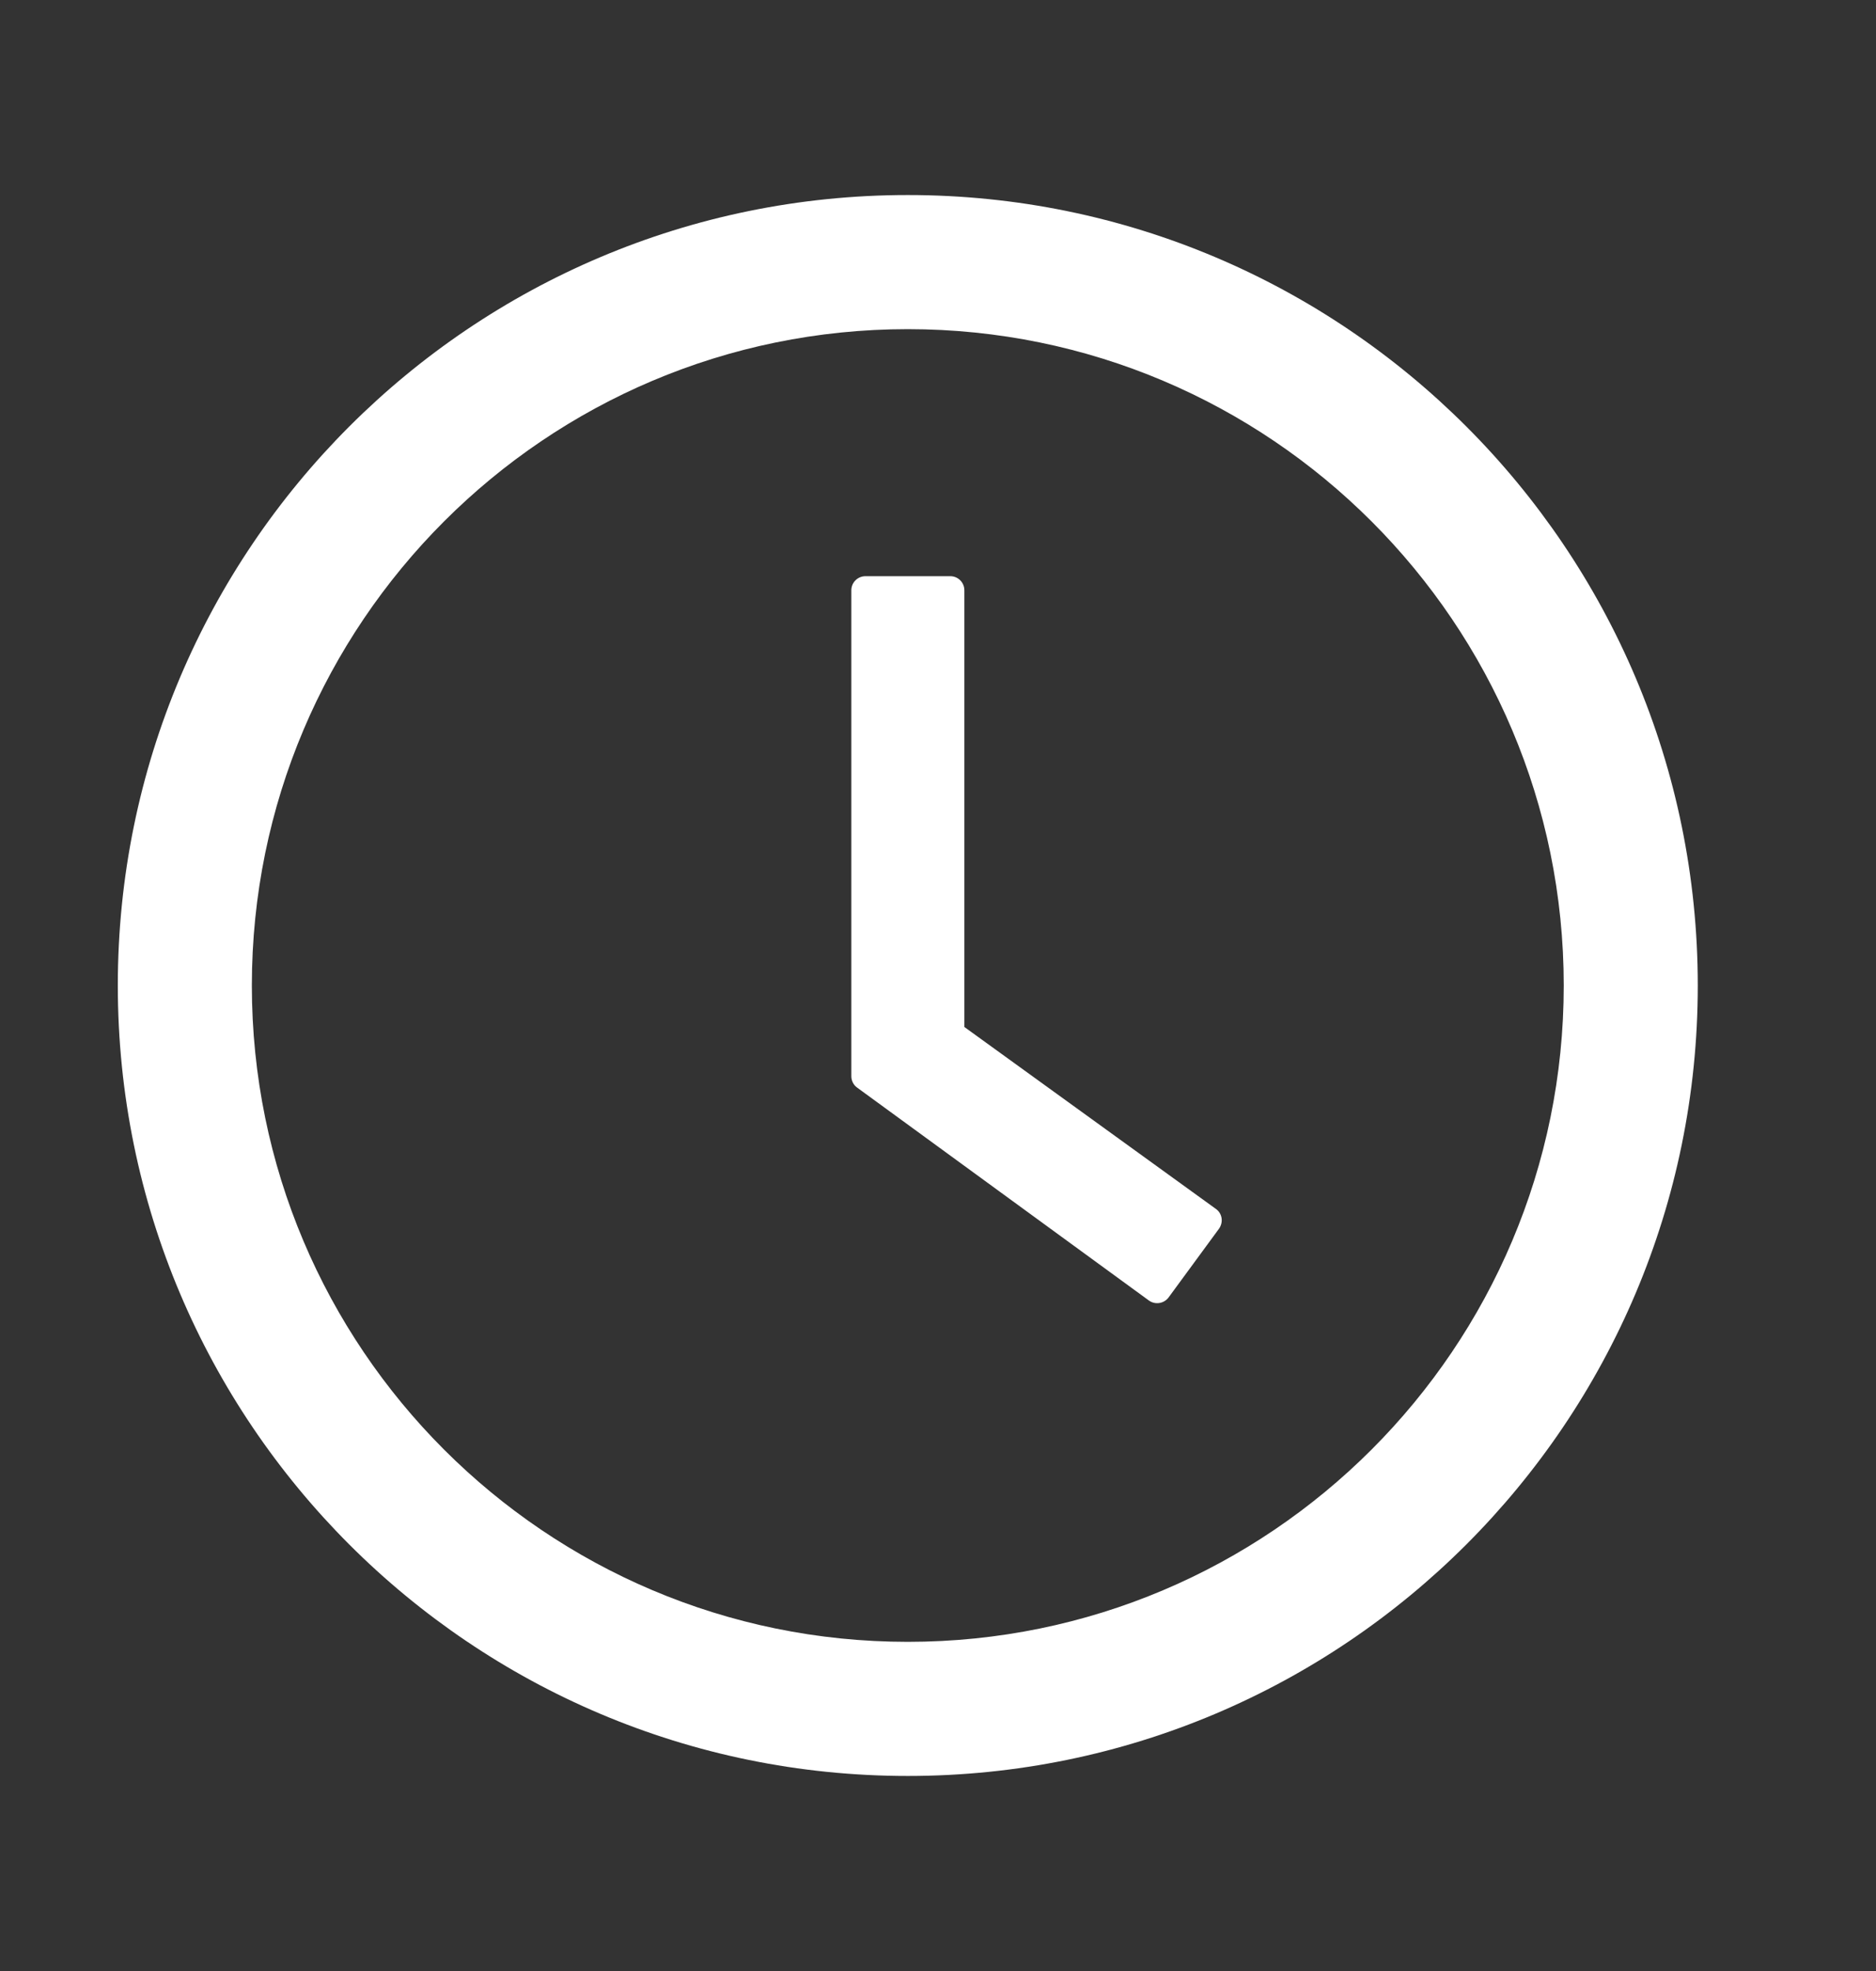
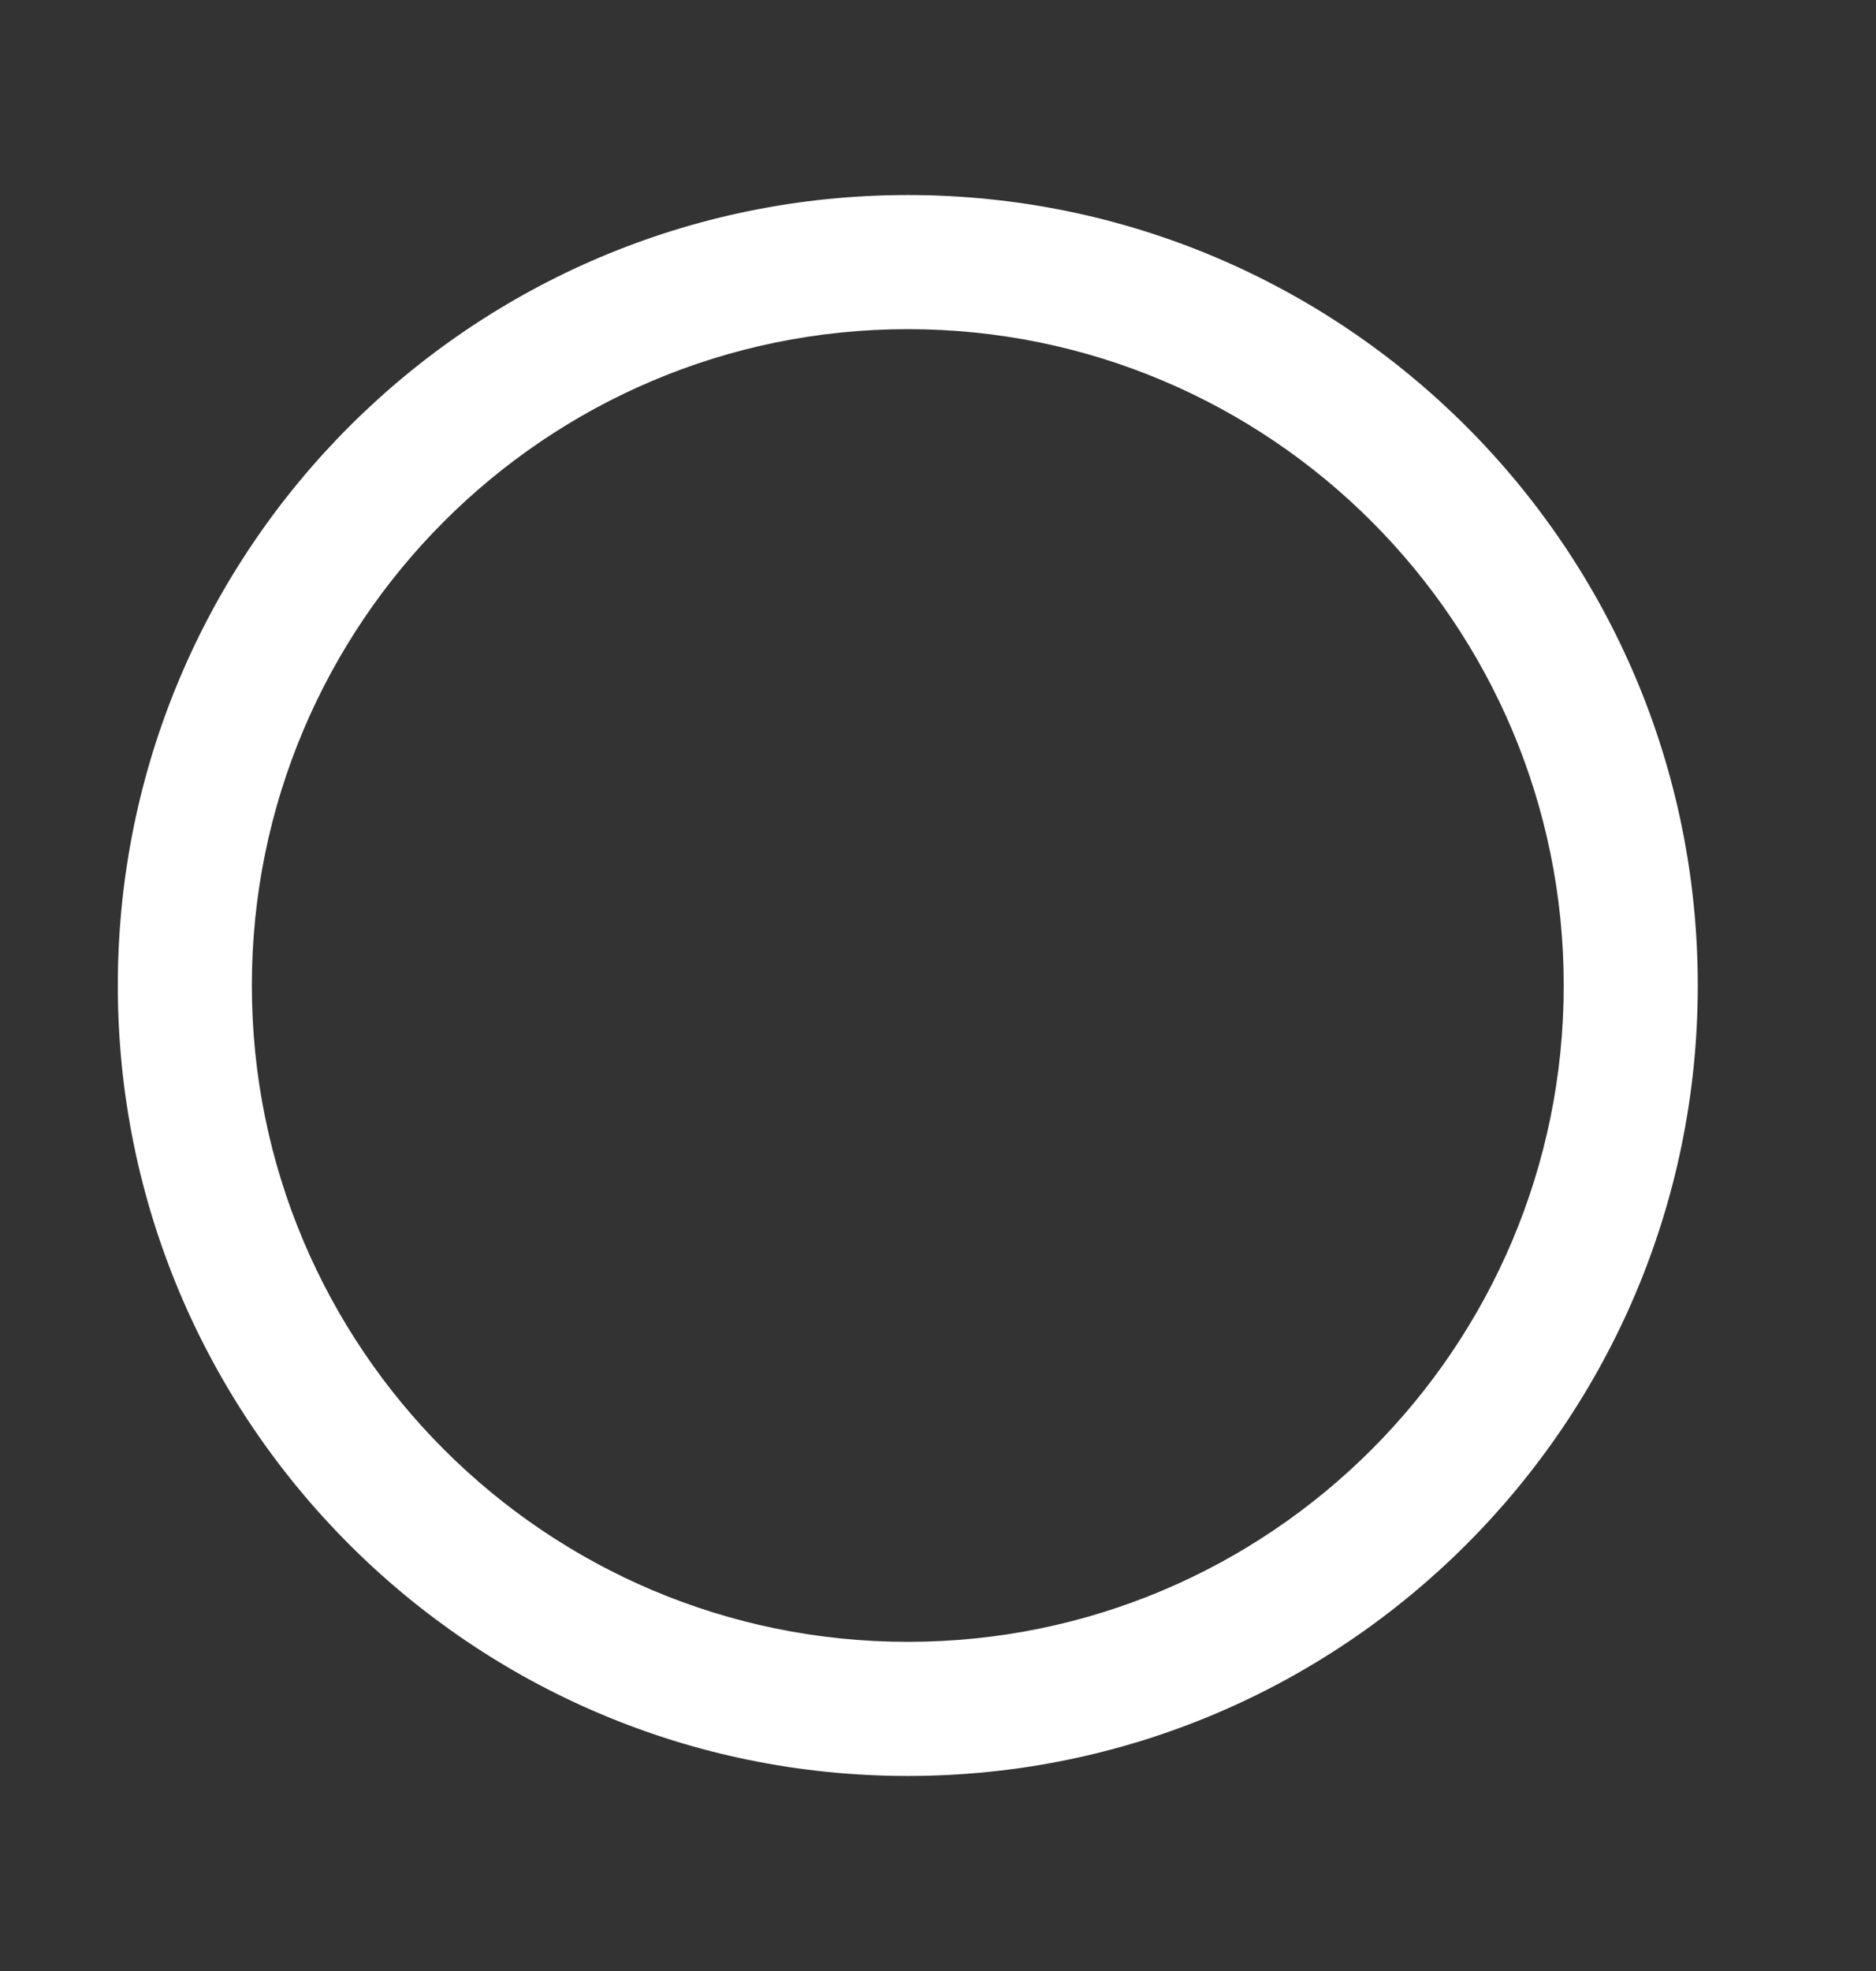
<svg xmlns="http://www.w3.org/2000/svg" width="20" height="21" viewBox="0 0 20 21" fill="none">
  <rect x="0" y="0" width="20" height="21" fill="#333333" stroke="none" />
  <path d="M9.678 2.078C5.027 2.078 1.256 5.849 1.256 10.5C1.256 15.151 5.027 18.922 9.678 18.922C14.329 18.922 18.1 15.151 18.1 10.5C18.1 5.849 14.329 2.078 9.678 2.078ZM9.678 17.493C5.817 17.493 2.685 14.361 2.685 10.5C2.685 6.639 5.817 3.507 9.678 3.507C13.539 3.507 16.671 6.639 16.671 10.5C16.671 14.361 13.539 17.493 9.678 17.493Z" fill="white" />
-   <path d="M12.962 12.88L10.281 10.942V6.289C10.281 6.206 10.214 6.139 10.131 6.139H9.227C9.144 6.139 9.076 6.206 9.076 6.289V11.466C9.076 11.515 9.099 11.56 9.138 11.588L12.248 13.856C12.316 13.905 12.409 13.889 12.458 13.824L12.996 13.091C13.045 13.021 13.03 12.927 12.962 12.88Z" fill="white" />
</svg>